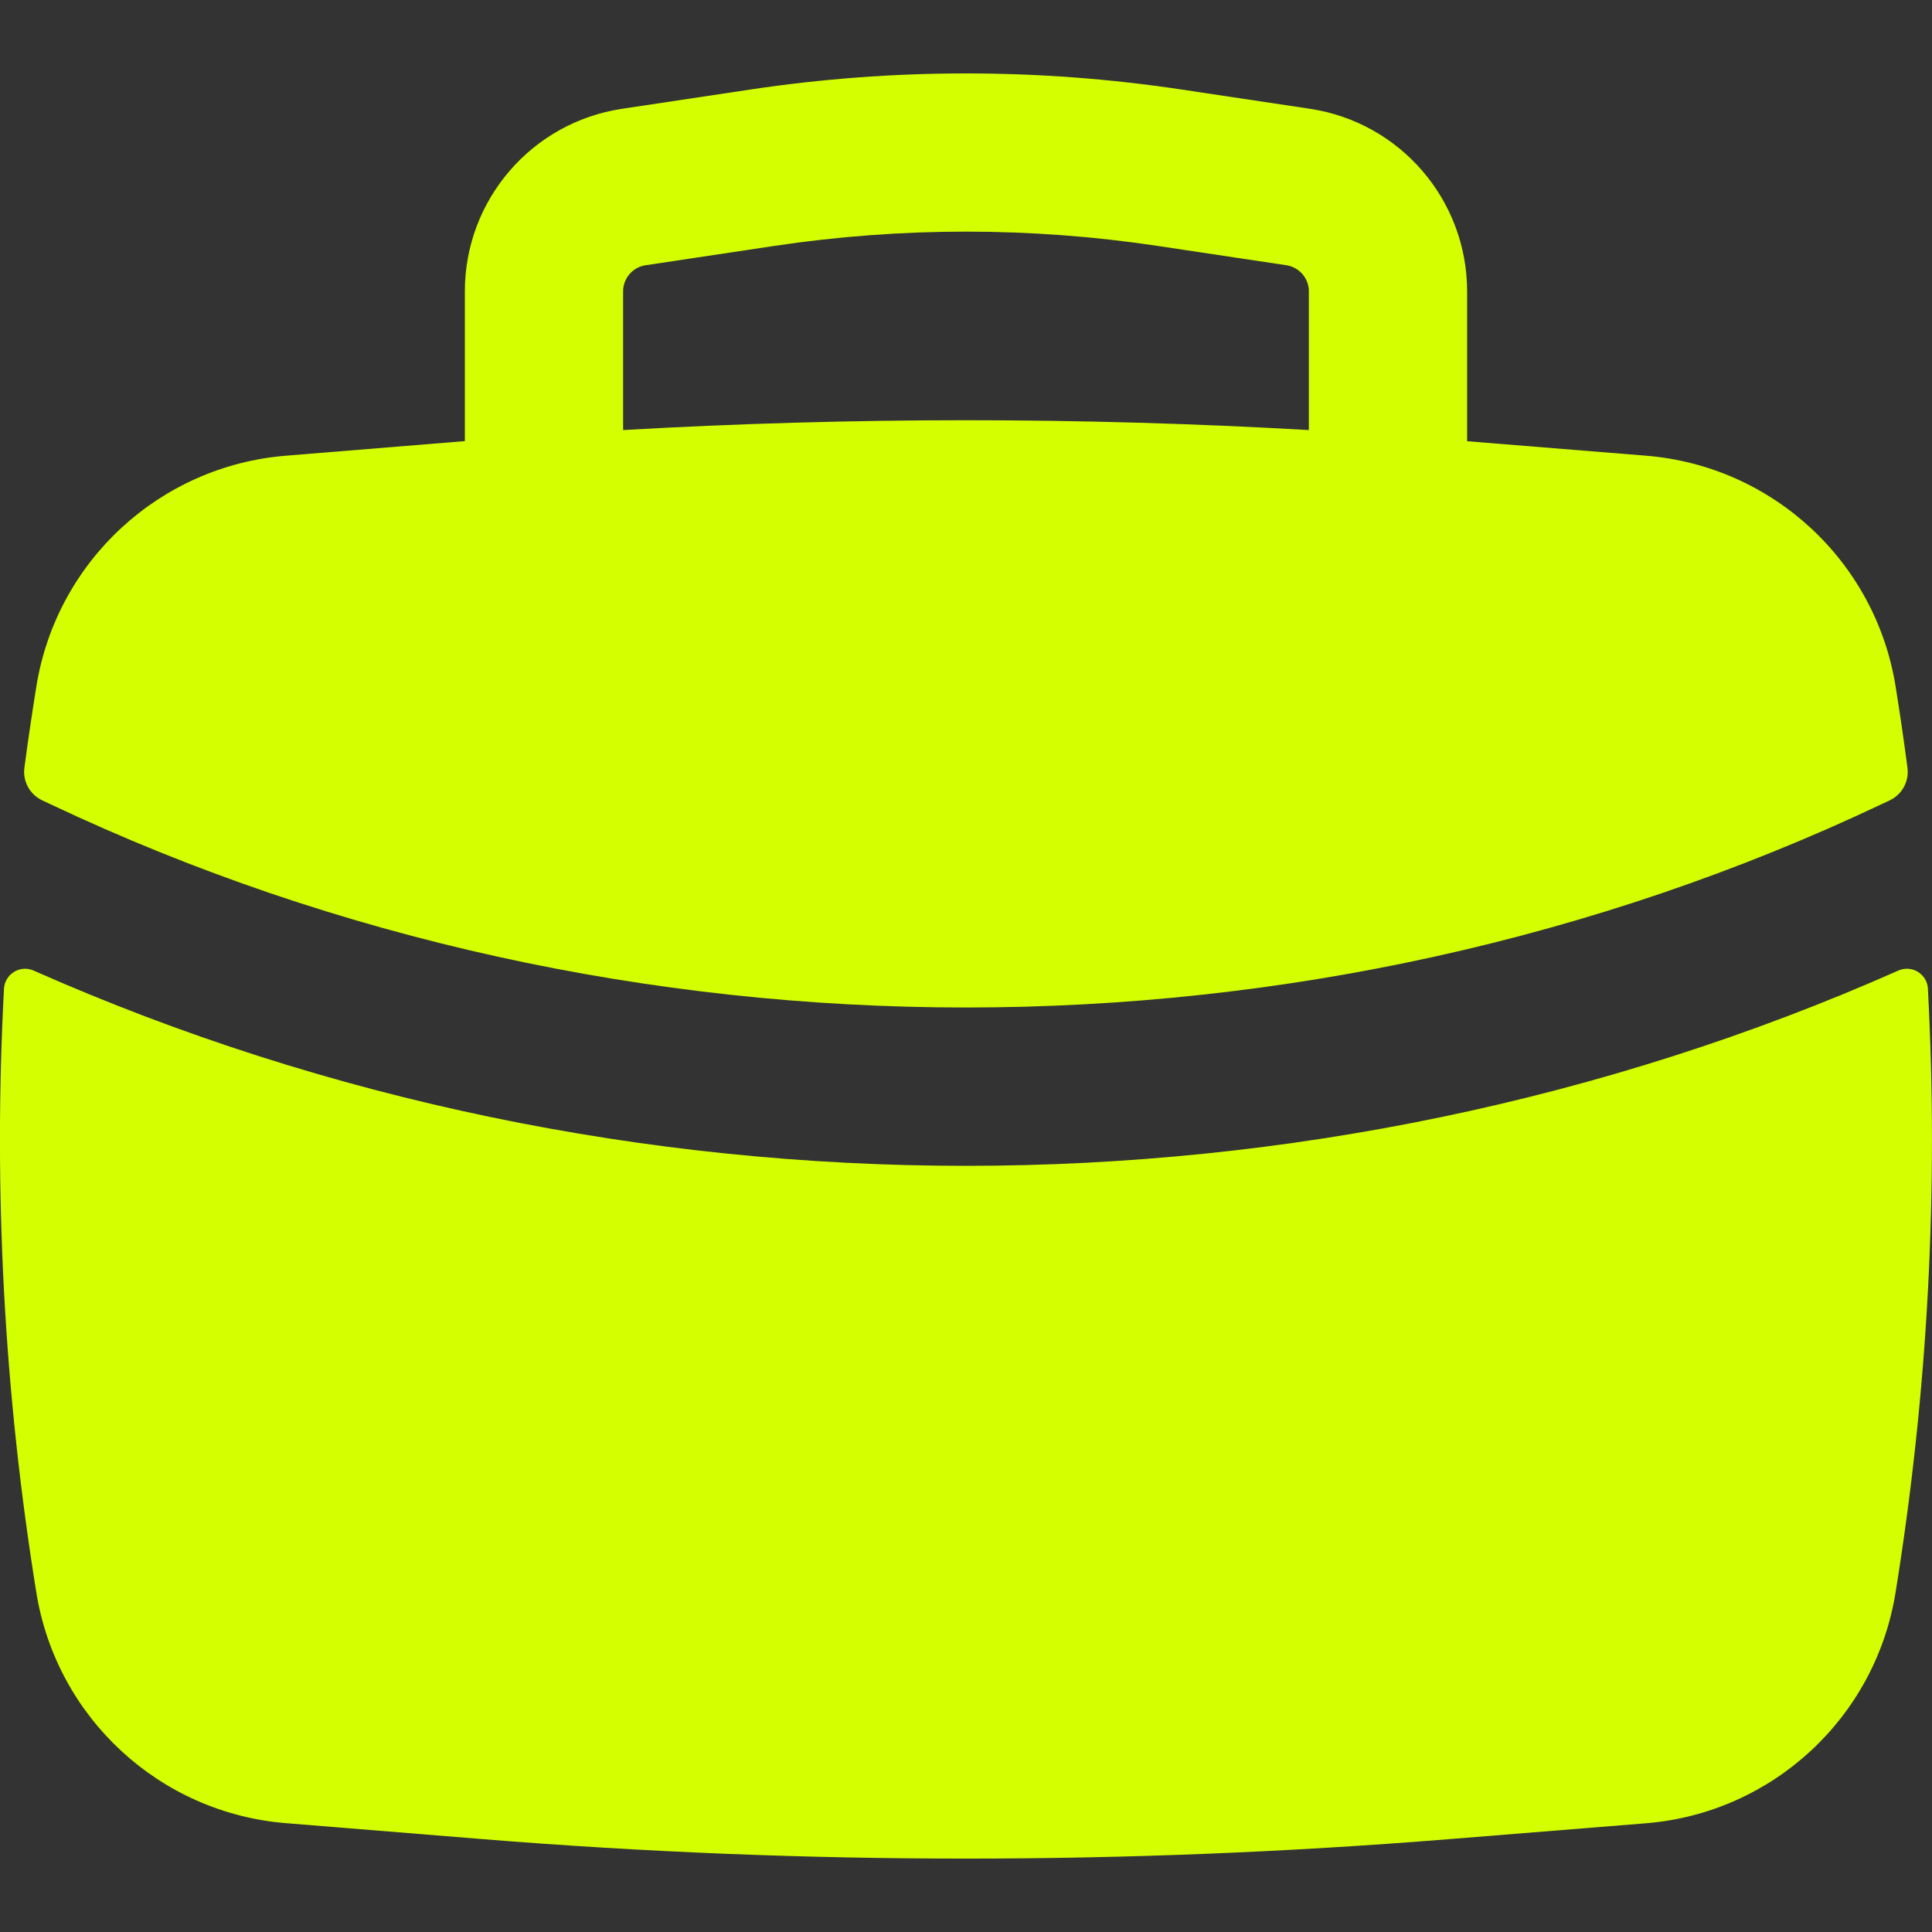
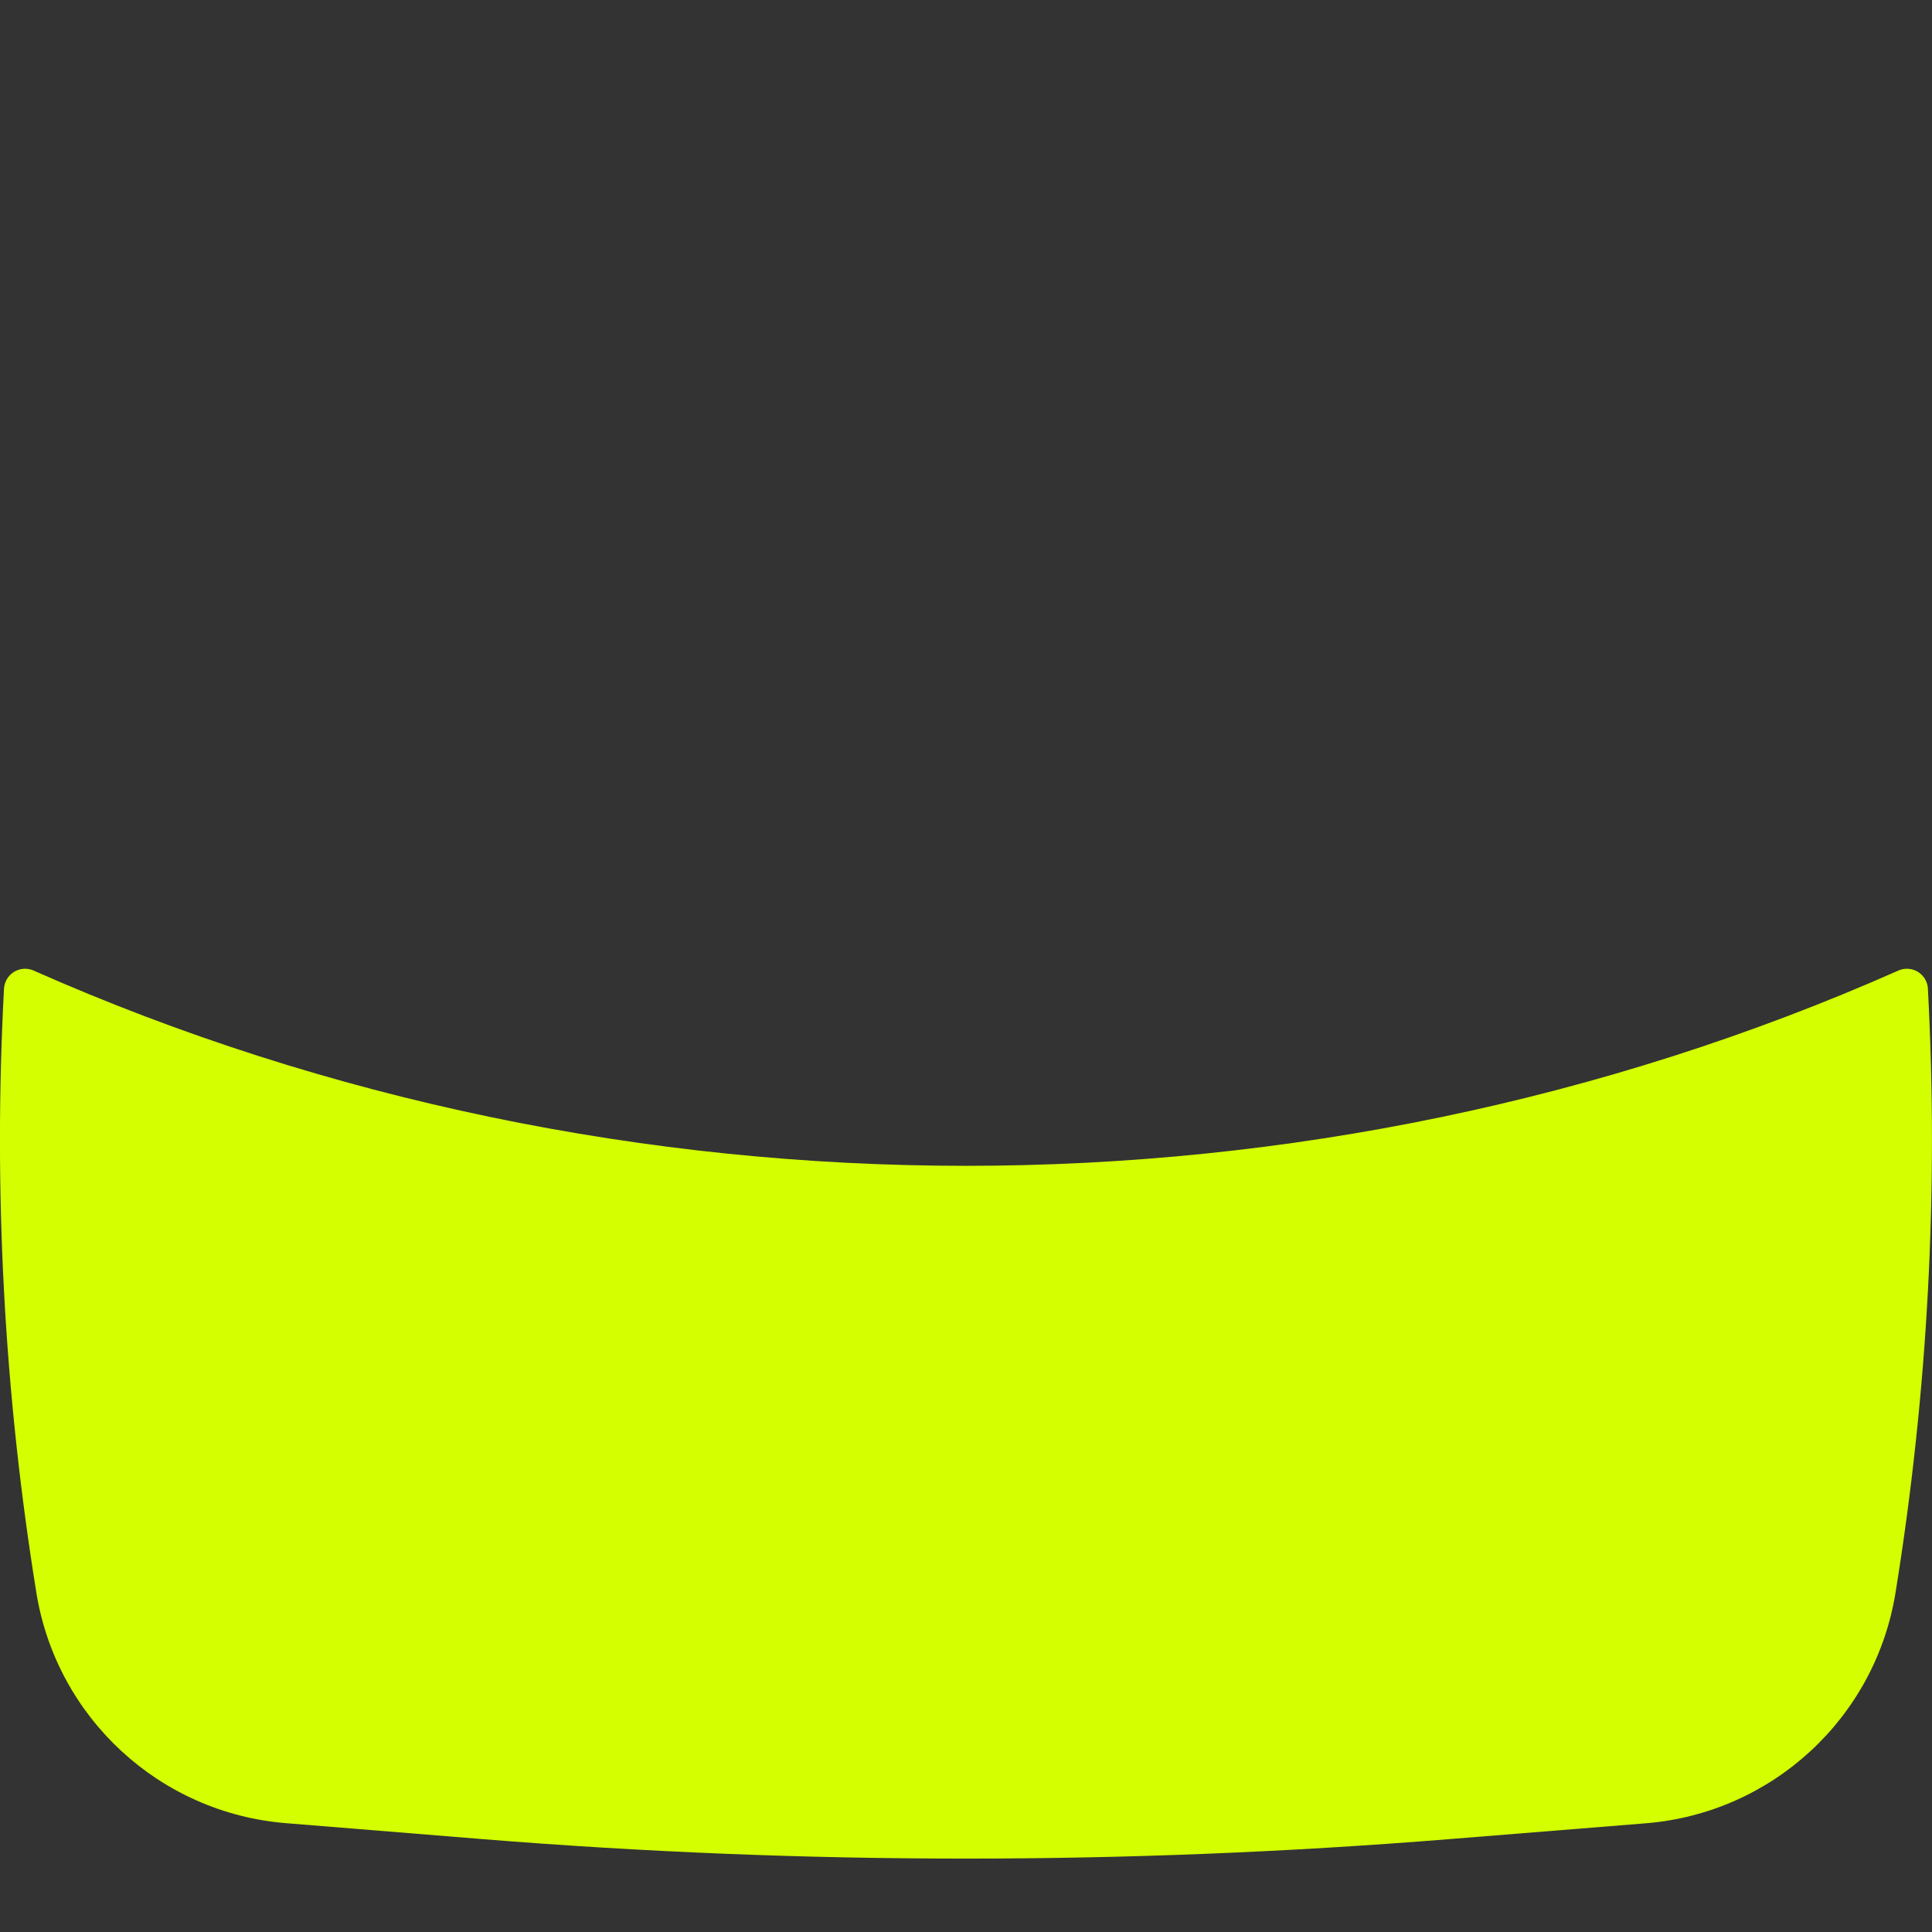
<svg xmlns="http://www.w3.org/2000/svg" id="Ebene_1" data-name="Ebene 1" viewBox="0 0 512 512">
  <rect x="0" y="0" width="512" height="512" fill="#333333" stroke="none" />
  <defs>
    <style>
      .cls-1, .cls-2 {
        fill: #d4ff00;
        stroke-width: 0px;
      }

      .cls-2 {
        fill-rule: evenodd;
      }
    </style>
  </defs>
-   <path class="cls-2" d="M123.19,77.2v39.7l-47.36,3.86c-33.48,2.69-60.8,27.9-66.18,61.06-1.15,7.21-2.24,14.43-3.19,21.67-.46,3.59,1.45,7.07,4.73,8.61l2.15,1.01c151.79,71.85,333.55,71.85,485.31,0l2.15-1.01c3.27-1.55,5.17-5.03,4.7-8.61-.95-7.24-2-14.46-3.16-21.67-5.37-33.16-32.69-58.37-66.18-61.06l-47.36-3.83v-39.7c0-24.22-17.71-44.8-41.66-48.4l-34.11-5.12c-37.81-5.67-76.26-5.67-114.07,0l-34.11,5.12c-23.94,3.6-41.65,24.16-41.66,48.37h0ZM306.8,65.17c-33.68-5.05-67.92-5.05-101.6,0l-34.11,5.12c-3.42.51-5.95,3.45-5.96,6.91v36.77c60.53-3.47,121.2-3.47,181.73,0v-36.77c0-3.46-2.54-6.39-5.96-6.91l-34.11-5.12h0Z" />
  <path class="cls-1" d="M510.92,261.98c-.19-3.08-2.84-5.43-5.92-5.24-.68.04-1.34.21-1.96.49-155.76,68.97-338.33,68.97-494.09,0-2.81-1.27-6.13-.02-7.4,2.79-.28.62-.44,1.28-.49,1.96-2.86,53.53.02,107.21,8.58,160.12,5.37,33.16,32.69,58.37,66.18,61.06l52.34,4.25c85.08,6.85,170.55,6.85,255.65,0l52.34-4.22c33.49-2.7,60.82-27.92,66.18-61.09,8.56-52.98,11.46-106.66,8.58-160.09v-.03Z" />
</svg>